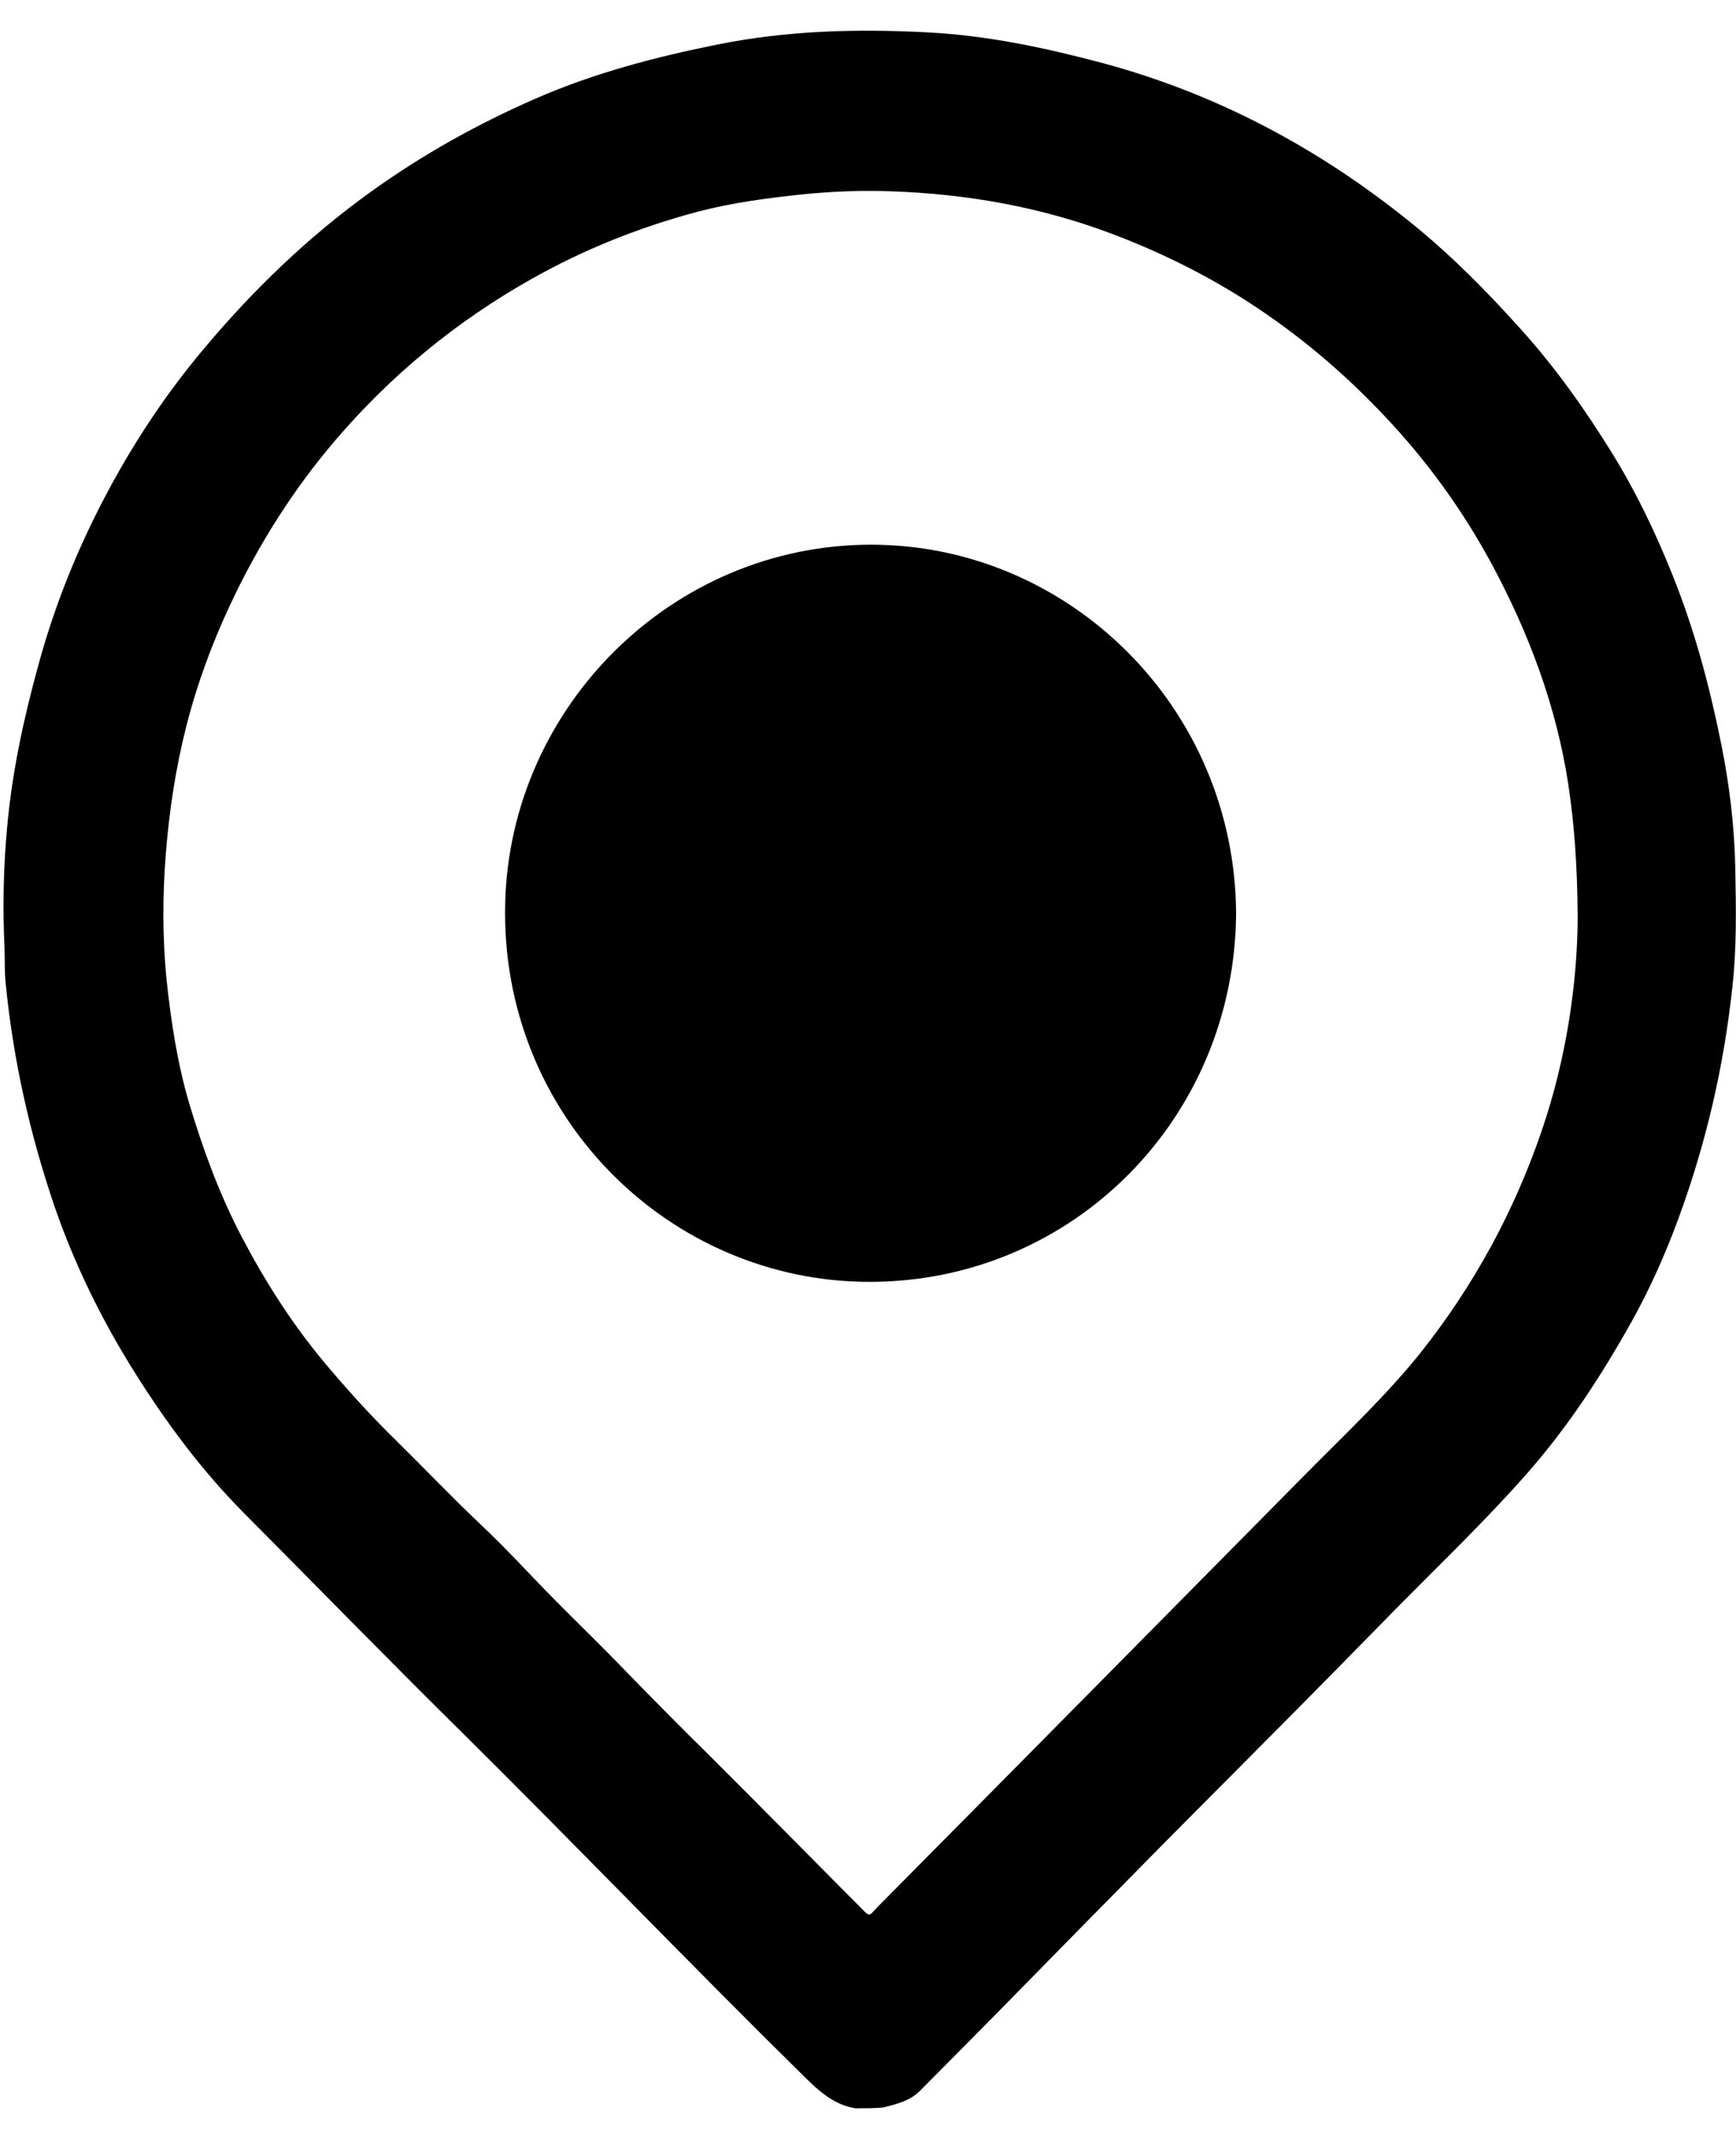
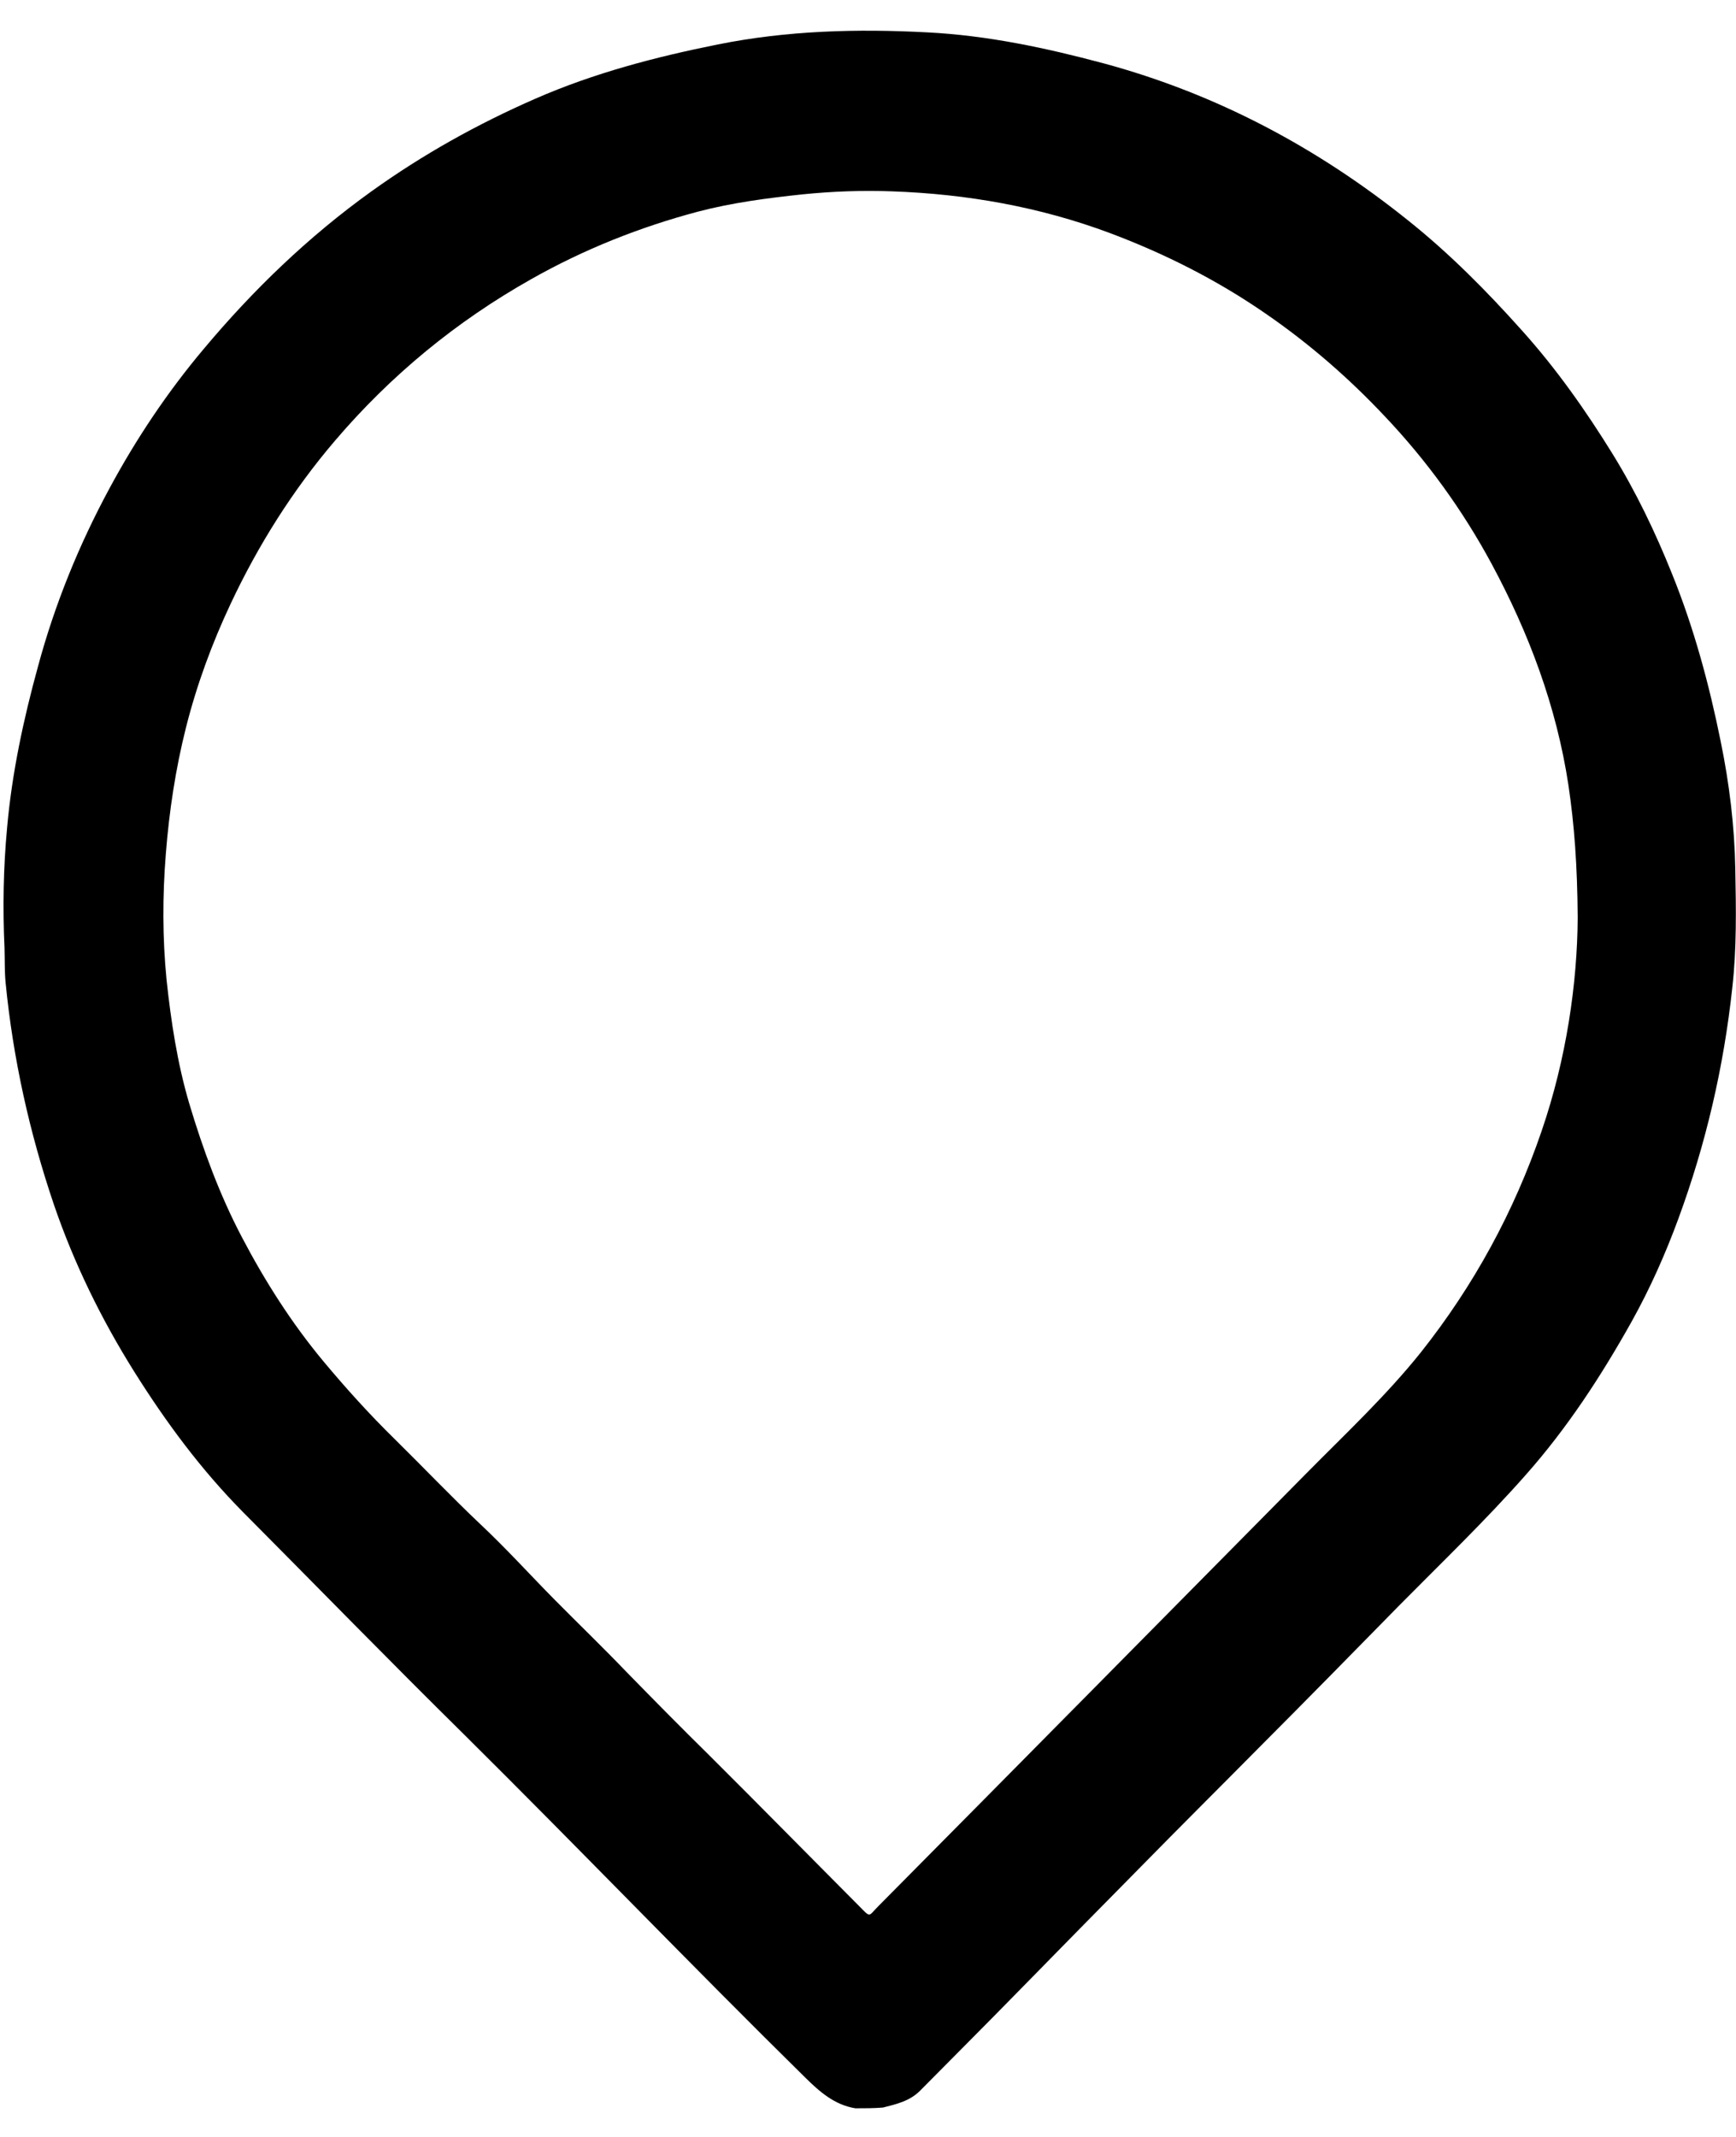
<svg xmlns="http://www.w3.org/2000/svg" width="52" height="64" viewBox="0 0 52 64" fill="none">
  <g id="svgexport-25" clip-path="url(#clip0_145_10339)">
    <g id="Group">
      <g id="Group_2">
        <path id="Vector" d="M25.622 63.142C24.997 63.041 24.55 62.646 24.115 62.217C20.678 58.833 17.331 55.347 13.905 51.951C11.673 49.751 9.486 47.506 7.277 45.284C6.016 44.009 4.967 42.588 4.018 41.076C3.036 39.508 2.222 37.849 1.619 36.09C0.883 33.923 0.392 31.712 0.168 29.433C0.135 29.095 0.146 28.745 0.135 28.396C0.079 27.189 0.101 25.981 0.213 24.785C0.358 23.15 0.704 21.537 1.139 19.957C1.641 18.096 2.367 16.313 3.282 14.621C4.085 13.132 5.022 11.733 6.105 10.447C7.589 8.676 9.24 7.085 11.126 5.731C12.666 4.626 14.306 3.712 16.036 2.956C17.788 2.189 19.64 1.704 21.504 1.331C23.579 0.914 25.677 0.858 27.786 0.97C29.572 1.061 31.324 1.433 33.053 1.896C36.434 2.809 39.47 4.423 42.203 6.622C43.431 7.604 44.536 8.721 45.585 9.894C46.611 11.034 47.493 12.286 48.296 13.583C48.999 14.723 49.58 15.93 50.082 17.182C50.74 18.806 51.197 20.499 51.543 22.213C51.8 23.466 51.956 24.74 51.979 26.026C52.001 27.211 52.023 28.407 51.889 29.58C51.633 31.96 51.097 34.262 50.271 36.507C49.881 37.567 49.423 38.594 48.877 39.575C47.962 41.211 46.946 42.768 45.707 44.167C44.502 45.532 43.197 46.784 41.925 48.07C40.541 49.481 39.157 50.891 37.762 52.29C36.568 53.497 35.363 54.693 34.18 55.9C32.953 57.141 31.725 58.393 30.498 59.645C29.527 60.638 28.545 61.619 27.563 62.612C27.251 62.928 26.849 63.018 26.447 63.12C26.168 63.142 25.889 63.142 25.622 63.142ZM47.258 27.482C47.247 25.914 47.158 24.707 46.98 23.511C46.622 21.153 45.797 18.964 44.681 16.889C43.81 15.275 42.739 13.797 41.478 12.466C40.396 11.316 39.213 10.289 37.919 9.398C36.468 8.394 34.906 7.604 33.254 6.983C31.145 6.194 28.958 5.81 26.726 5.731C25.834 5.697 24.93 5.731 24.037 5.821C22.977 5.934 21.928 6.07 20.901 6.34C19.161 6.803 17.487 7.469 15.913 8.36C13.671 9.623 11.707 11.237 10.033 13.2C8.772 14.677 7.734 16.325 6.908 18.084C6.35 19.269 5.893 20.51 5.569 21.796C5.257 23.037 5.067 24.3 4.967 25.575C4.866 26.839 4.866 28.091 4.989 29.343C5.123 30.596 5.313 31.848 5.67 33.055C6.083 34.431 6.574 35.774 7.243 37.048C7.935 38.368 8.738 39.632 9.698 40.783C10.367 41.584 11.07 42.362 11.818 43.095C12.677 43.941 13.514 44.821 14.396 45.656C15.166 46.378 15.869 47.157 16.616 47.913C17.331 48.635 18.067 49.345 18.77 50.078C19.585 50.913 20.41 51.748 21.247 52.572C22.754 54.072 24.238 55.584 25.733 57.084C26.09 57.445 26.001 57.4 26.302 57.096C30.587 52.775 34.861 48.443 39.135 44.122C40.306 42.937 41.523 41.798 42.561 40.501C44.145 38.504 45.35 36.293 46.176 33.878C46.924 31.701 47.247 29.433 47.258 27.482Z" fill="black" />
-         <path id="Vector_2" d="M37.026 27.358C36.981 33.506 32.127 38.38 26.068 38.391C20.042 38.402 14.976 33.405 15.132 27.053C15.277 21.153 20.154 16.313 26.09 16.313C32.016 16.313 36.992 21.187 37.026 27.358Z" fill="black" />
      </g>
    </g>
  </g>
  <defs>
    <clipPath id="clip0_145_10339">
      <rect width="52" height="64" fill="white" />
    </clipPath>
  </defs>
</svg>